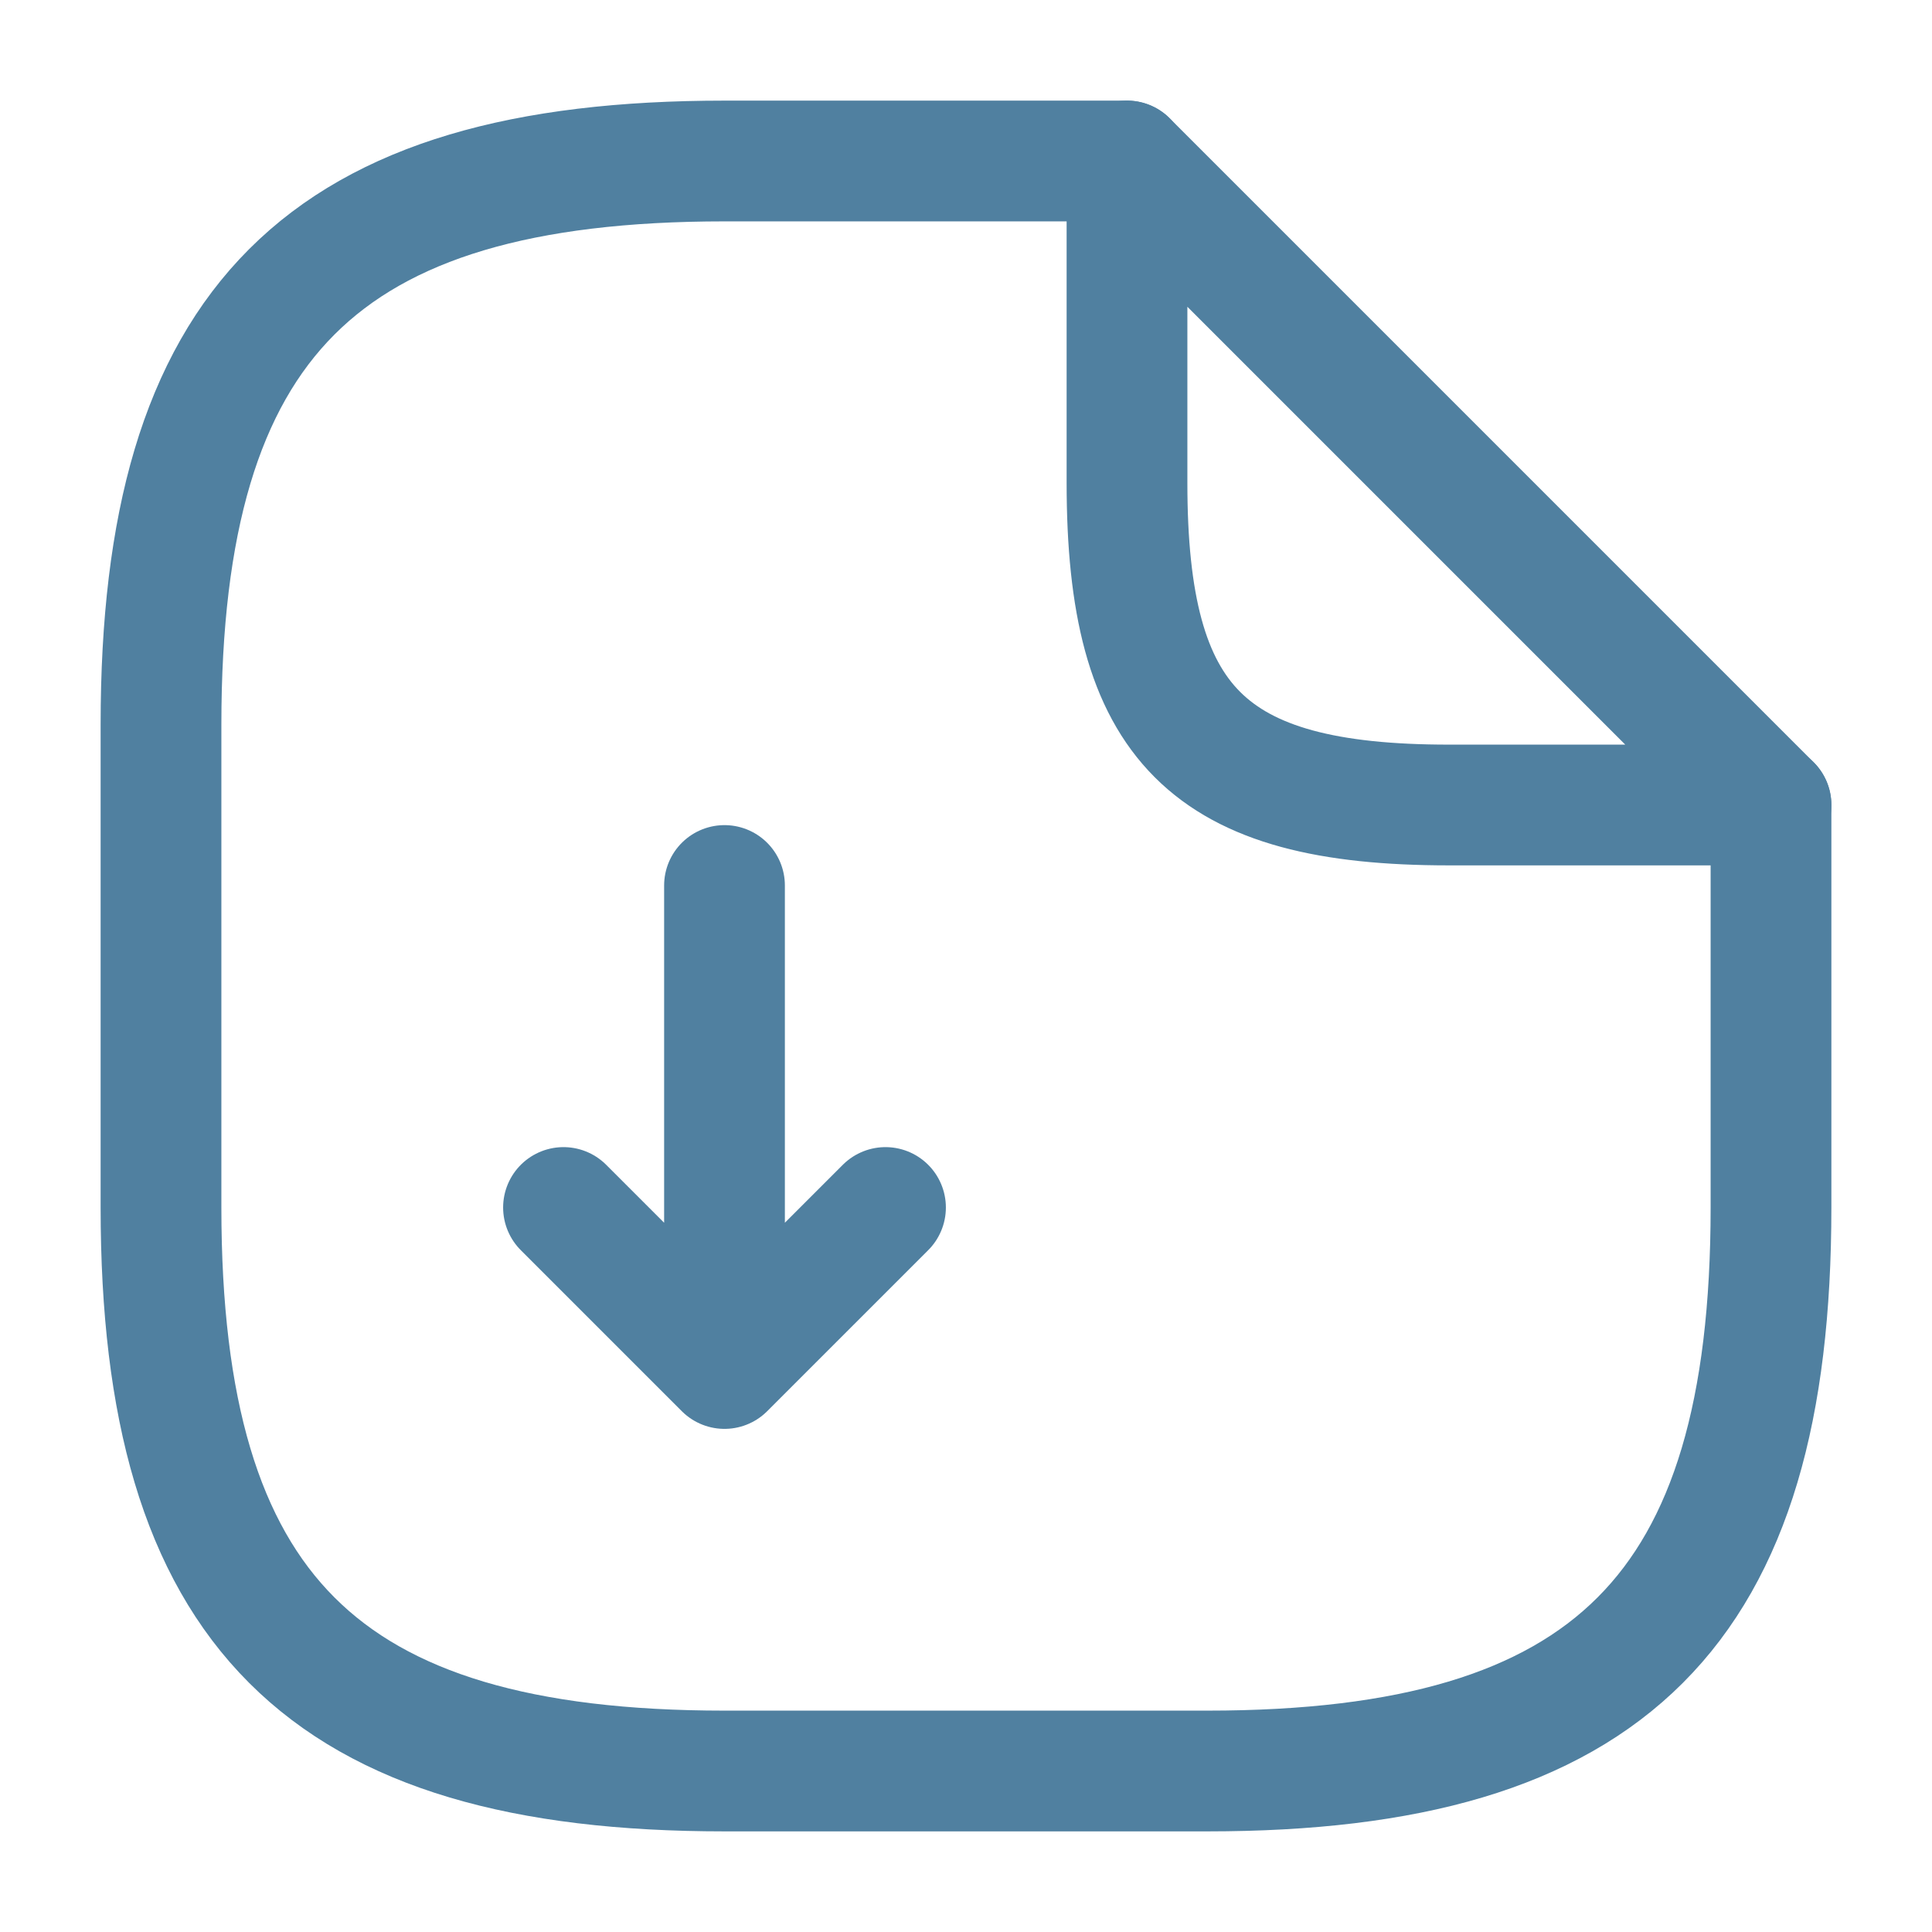
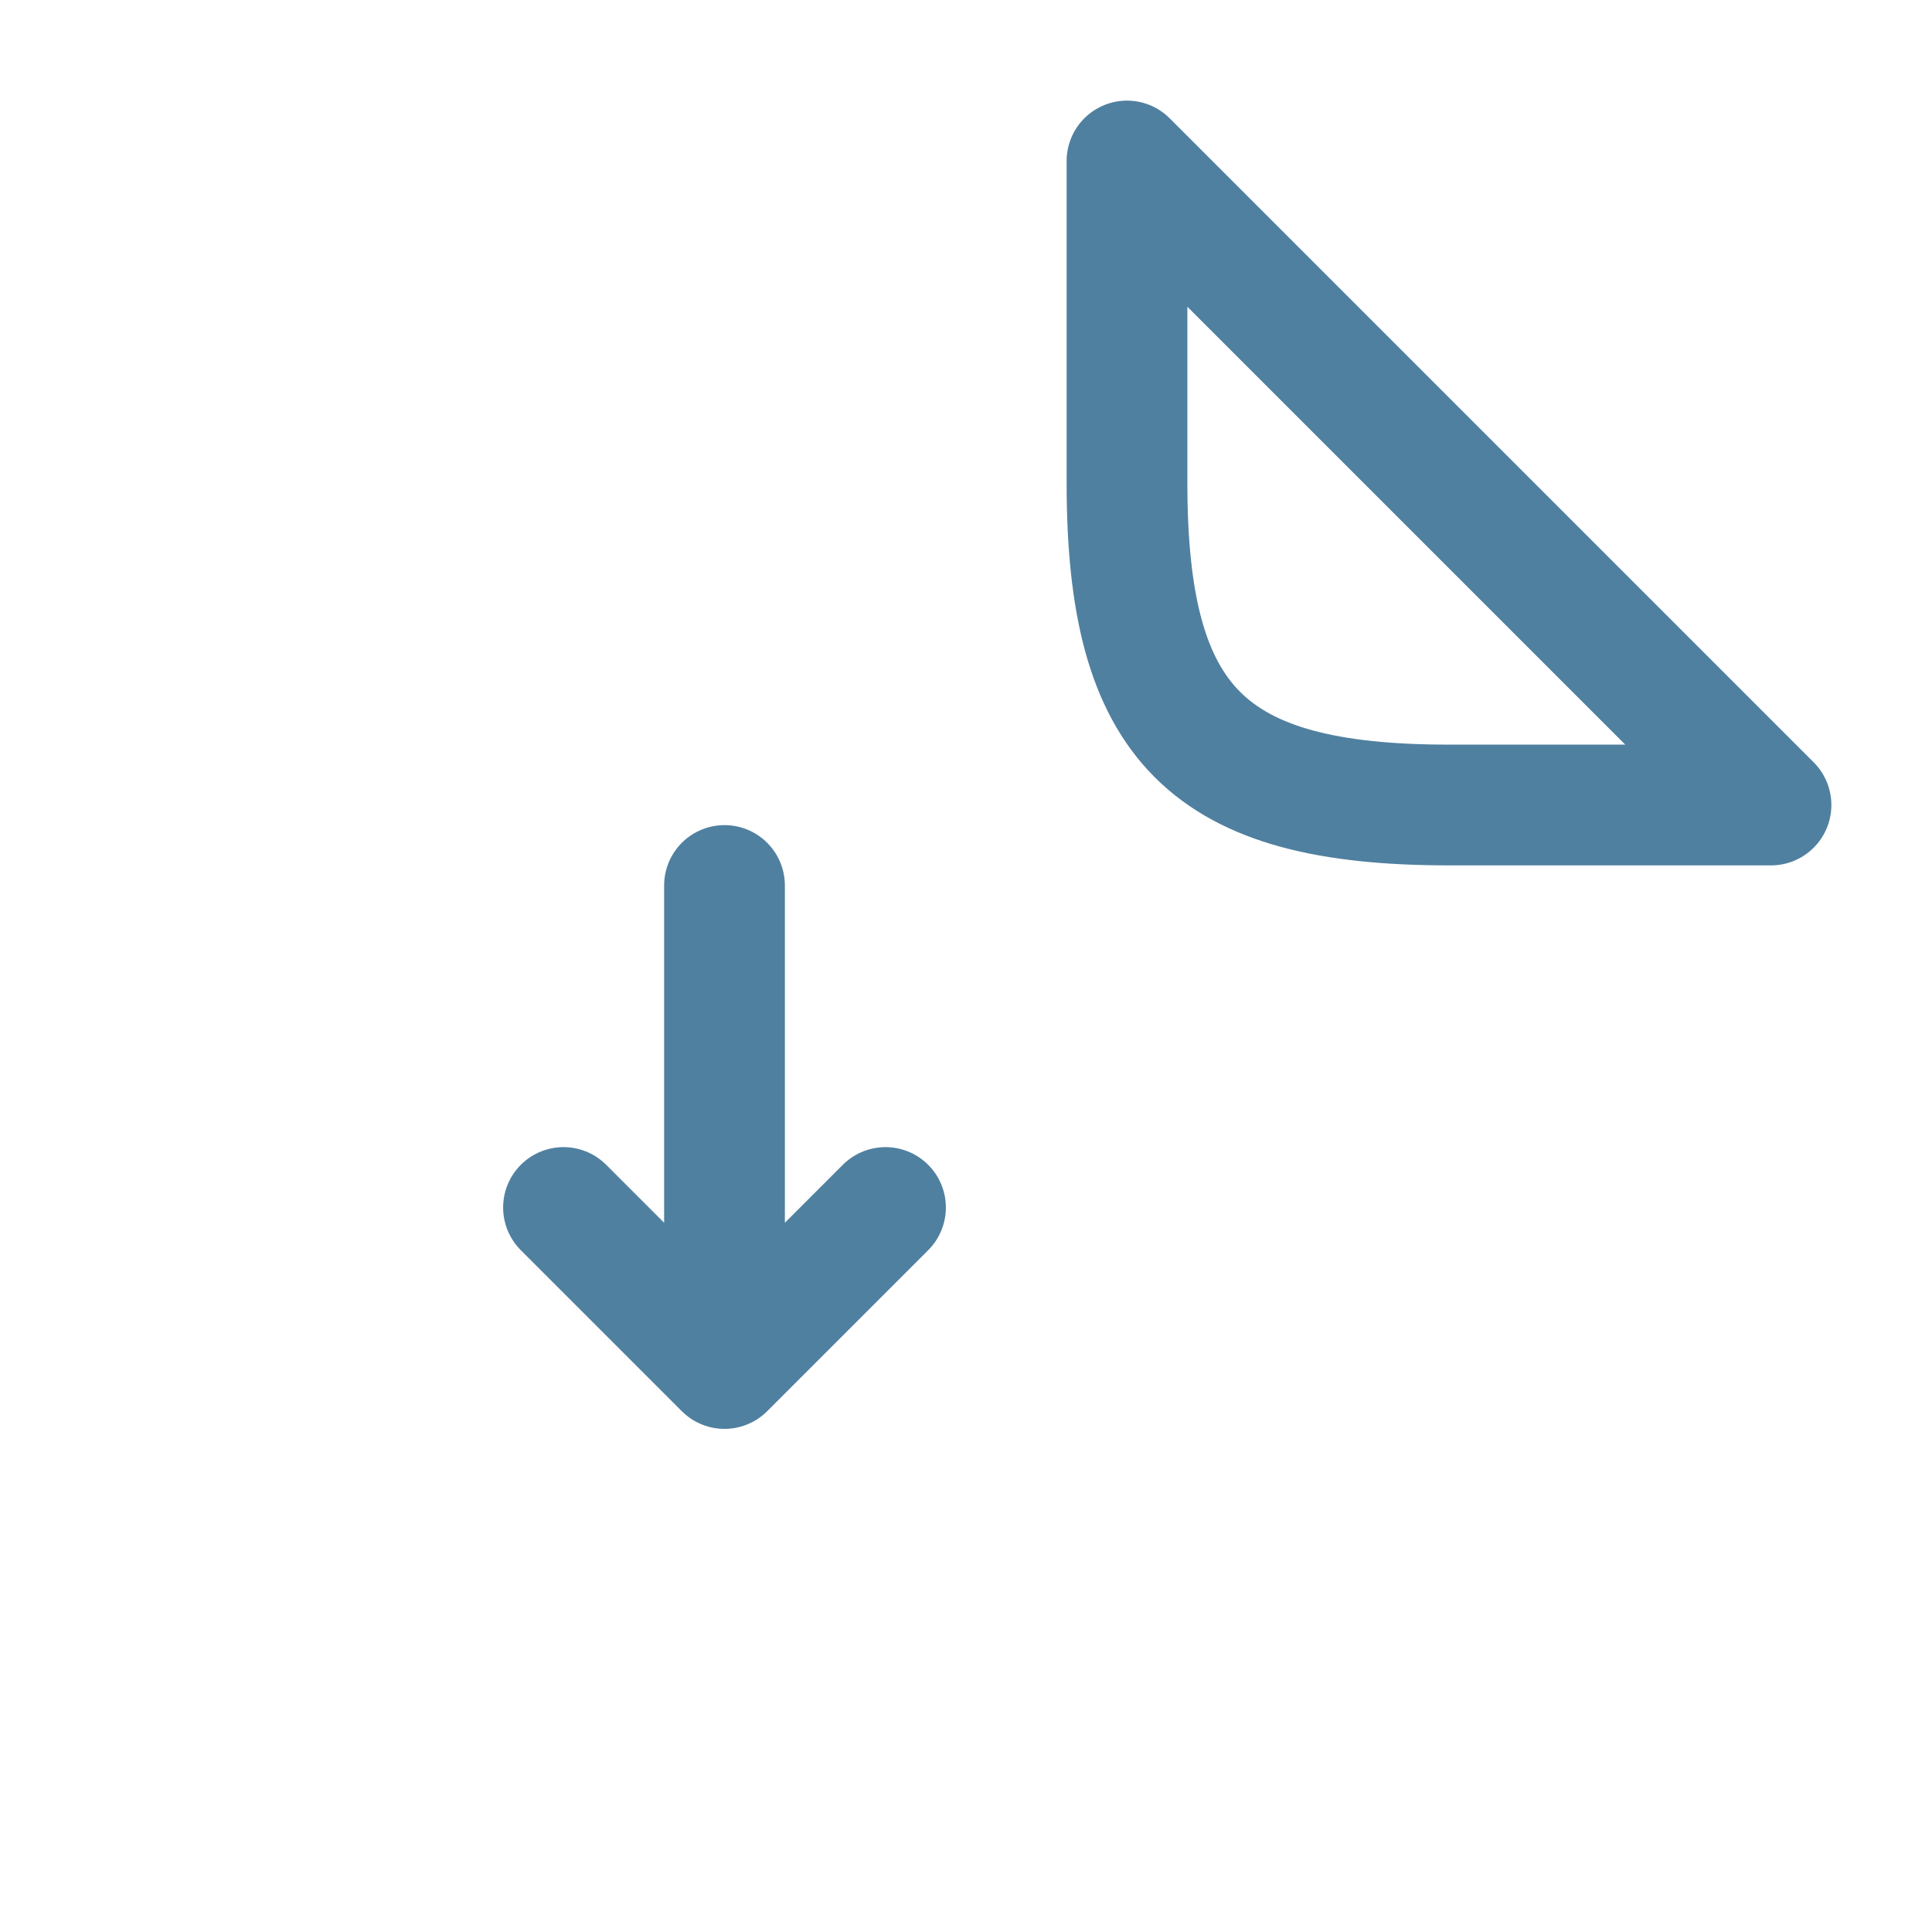
<svg xmlns="http://www.w3.org/2000/svg" width="24" height="24" viewBox="0 0 24 24" fill="none">
-   <path d="M9 11V17M9 17L11 15M9 17L7 15" stroke="#5080A0" stroke-width="1.5" stroke-linecap="round" stroke-linejoin="round" />
-   <path d="M22 10V15C22 20 20 22 15 22H9C4 22 2 20 2 15V9C2 4 4 2 9 2H14" stroke="#5080A0" stroke-width="1.5" stroke-linecap="round" stroke-linejoin="round" />
+   <path d="M9 11V17L11 15M9 17L7 15" stroke="#5080A0" stroke-width="1.5" stroke-linecap="round" stroke-linejoin="round" />
  <path d="M22 10H18C15 10 14 9 14 6V2L22 10Z" stroke="#5080A0" stroke-width="1.5" stroke-linecap="round" stroke-linejoin="round" />
</svg>